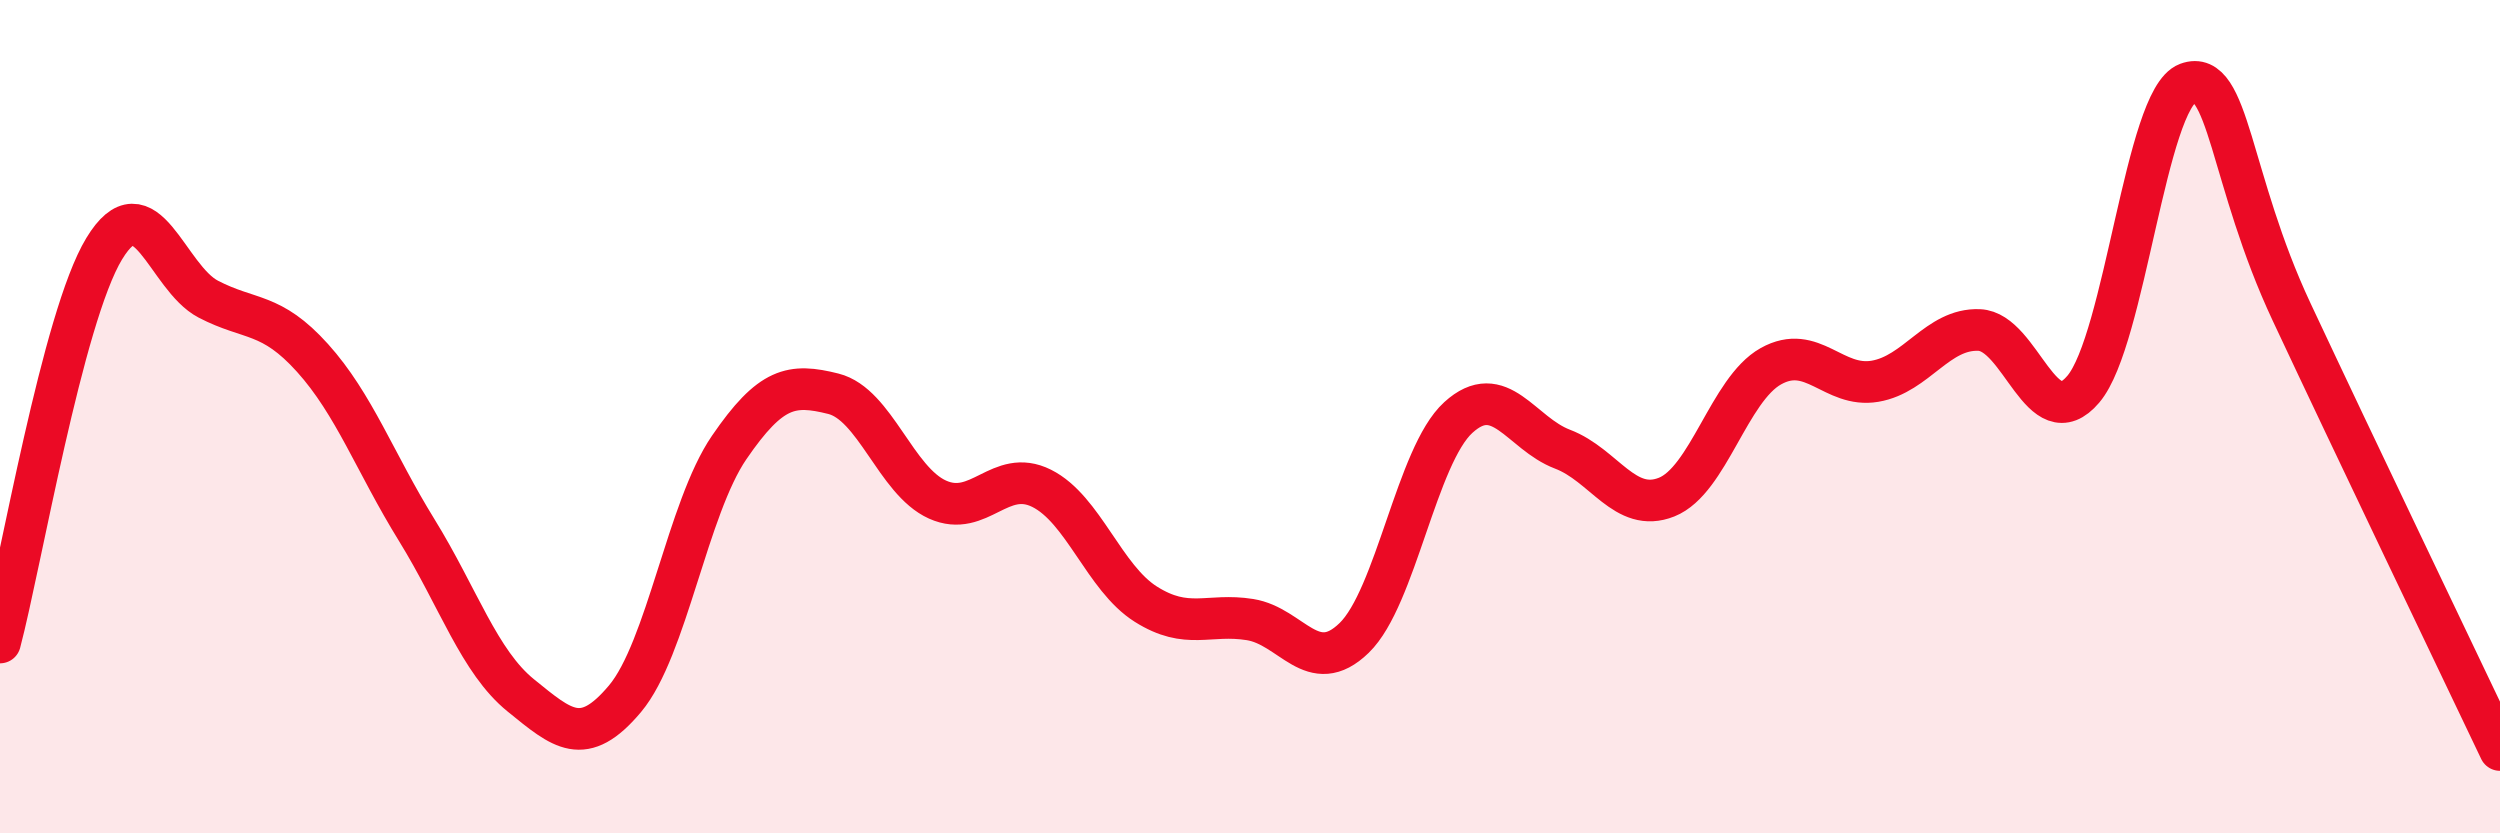
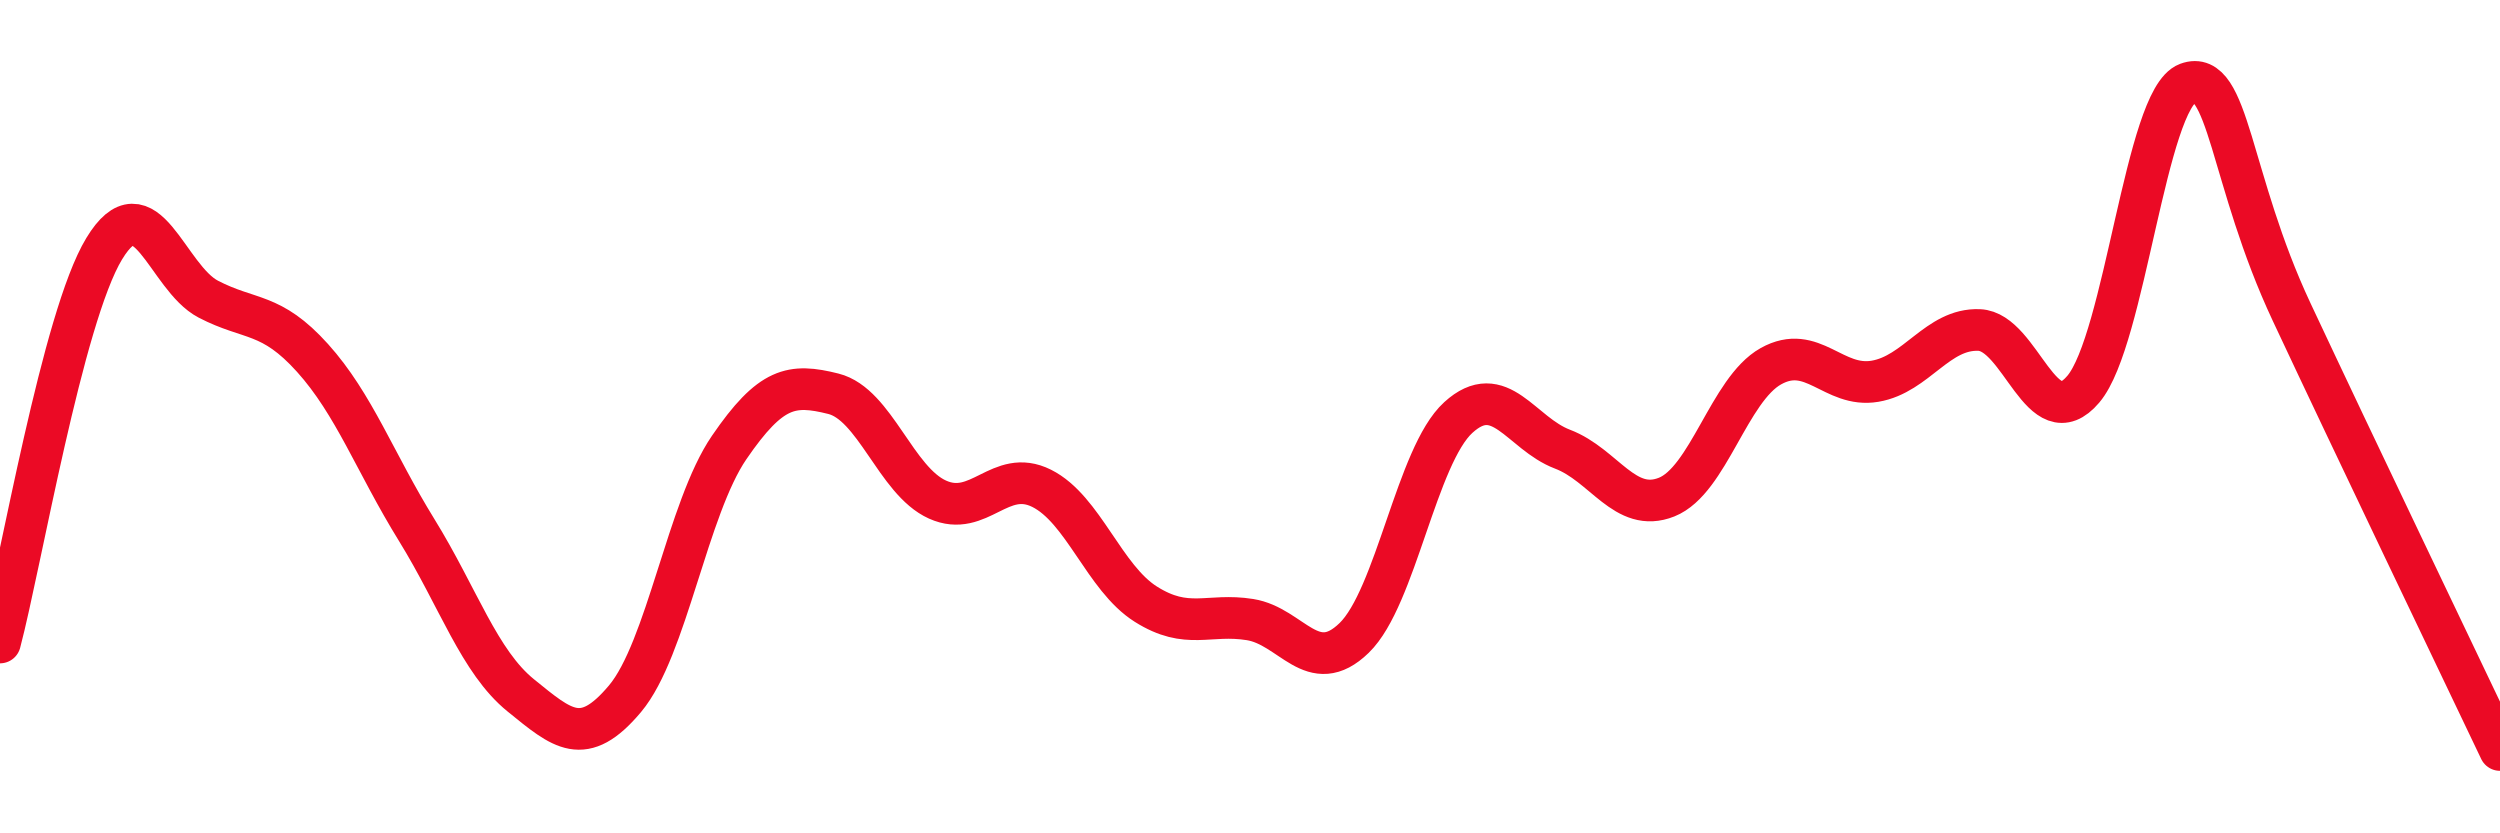
<svg xmlns="http://www.w3.org/2000/svg" width="60" height="20" viewBox="0 0 60 20">
-   <path d="M 0,15.42 C 0.5,13.53 1.5,7.62 2.5,5.97 C 3.5,4.32 4,6.66 5,7.18 C 6,7.7 6.5,7.48 7.5,8.59 C 8.5,9.7 9,11.1 10,12.72 C 11,14.34 11.5,15.88 12.5,16.69 C 13.5,17.5 14,17.96 15,16.77 C 16,15.58 16.5,12.2 17.5,10.74 C 18.5,9.28 19,9.2 20,9.45 C 21,9.7 21.5,11.54 22.5,11.99 C 23.5,12.44 24,11.22 25,11.72 C 26,12.22 26.5,13.87 27.5,14.5 C 28.5,15.13 29,14.71 30,14.87 C 31,15.03 31.5,16.28 32.5,15.31 C 33.5,14.34 34,10.93 35,10.02 C 36,9.11 36.5,10.4 37.5,10.78 C 38.5,11.16 39,12.33 40,11.93 C 41,11.53 41.5,9.35 42.5,8.79 C 43.5,8.23 44,9.32 45,9.15 C 46,8.98 46.5,7.88 47.5,7.92 C 48.5,7.96 49,10.52 50,9.34 C 51,8.16 51.5,2.37 52.5,2 C 53.5,1.63 53.5,4.29 55,7.49 C 56.5,10.69 59,15.9 60,18L60 20L0 20Z" fill="#EB0A25" opacity="0.1" stroke-linecap="round" stroke-linejoin="round" />
  <path d="M 0,15.42 C 0.5,13.53 1.5,7.62 2.5,5.97 C 3.5,4.32 4,6.66 5,7.18 C 6,7.7 6.5,7.48 7.5,8.59 C 8.5,9.7 9,11.1 10,12.72 C 11,14.34 11.5,15.88 12.5,16.69 C 13.5,17.5 14,17.96 15,16.77 C 16,15.58 16.5,12.2 17.5,10.74 C 18.5,9.28 19,9.2 20,9.45 C 21,9.7 21.5,11.54 22.5,11.99 C 23.5,12.44 24,11.22 25,11.72 C 26,12.22 26.5,13.87 27.5,14.5 C 28.5,15.13 29,14.71 30,14.87 C 31,15.03 31.5,16.28 32.5,15.31 C 33.5,14.34 34,10.93 35,10.02 C 36,9.11 36.5,10.4 37.5,10.78 C 38.5,11.16 39,12.33 40,11.93 C 41,11.53 41.5,9.35 42.5,8.79 C 43.5,8.23 44,9.32 45,9.15 C 46,8.98 46.5,7.88 47.5,7.92 C 48.5,7.96 49,10.52 50,9.34 C 51,8.16 51.5,2.37 52.5,2 C 53.5,1.63 53.5,4.29 55,7.49 C 56.5,10.69 59,15.9 60,18" stroke="#EB0A25" stroke-width="1" fill="none" stroke-linecap="round" stroke-linejoin="round" />
</svg>